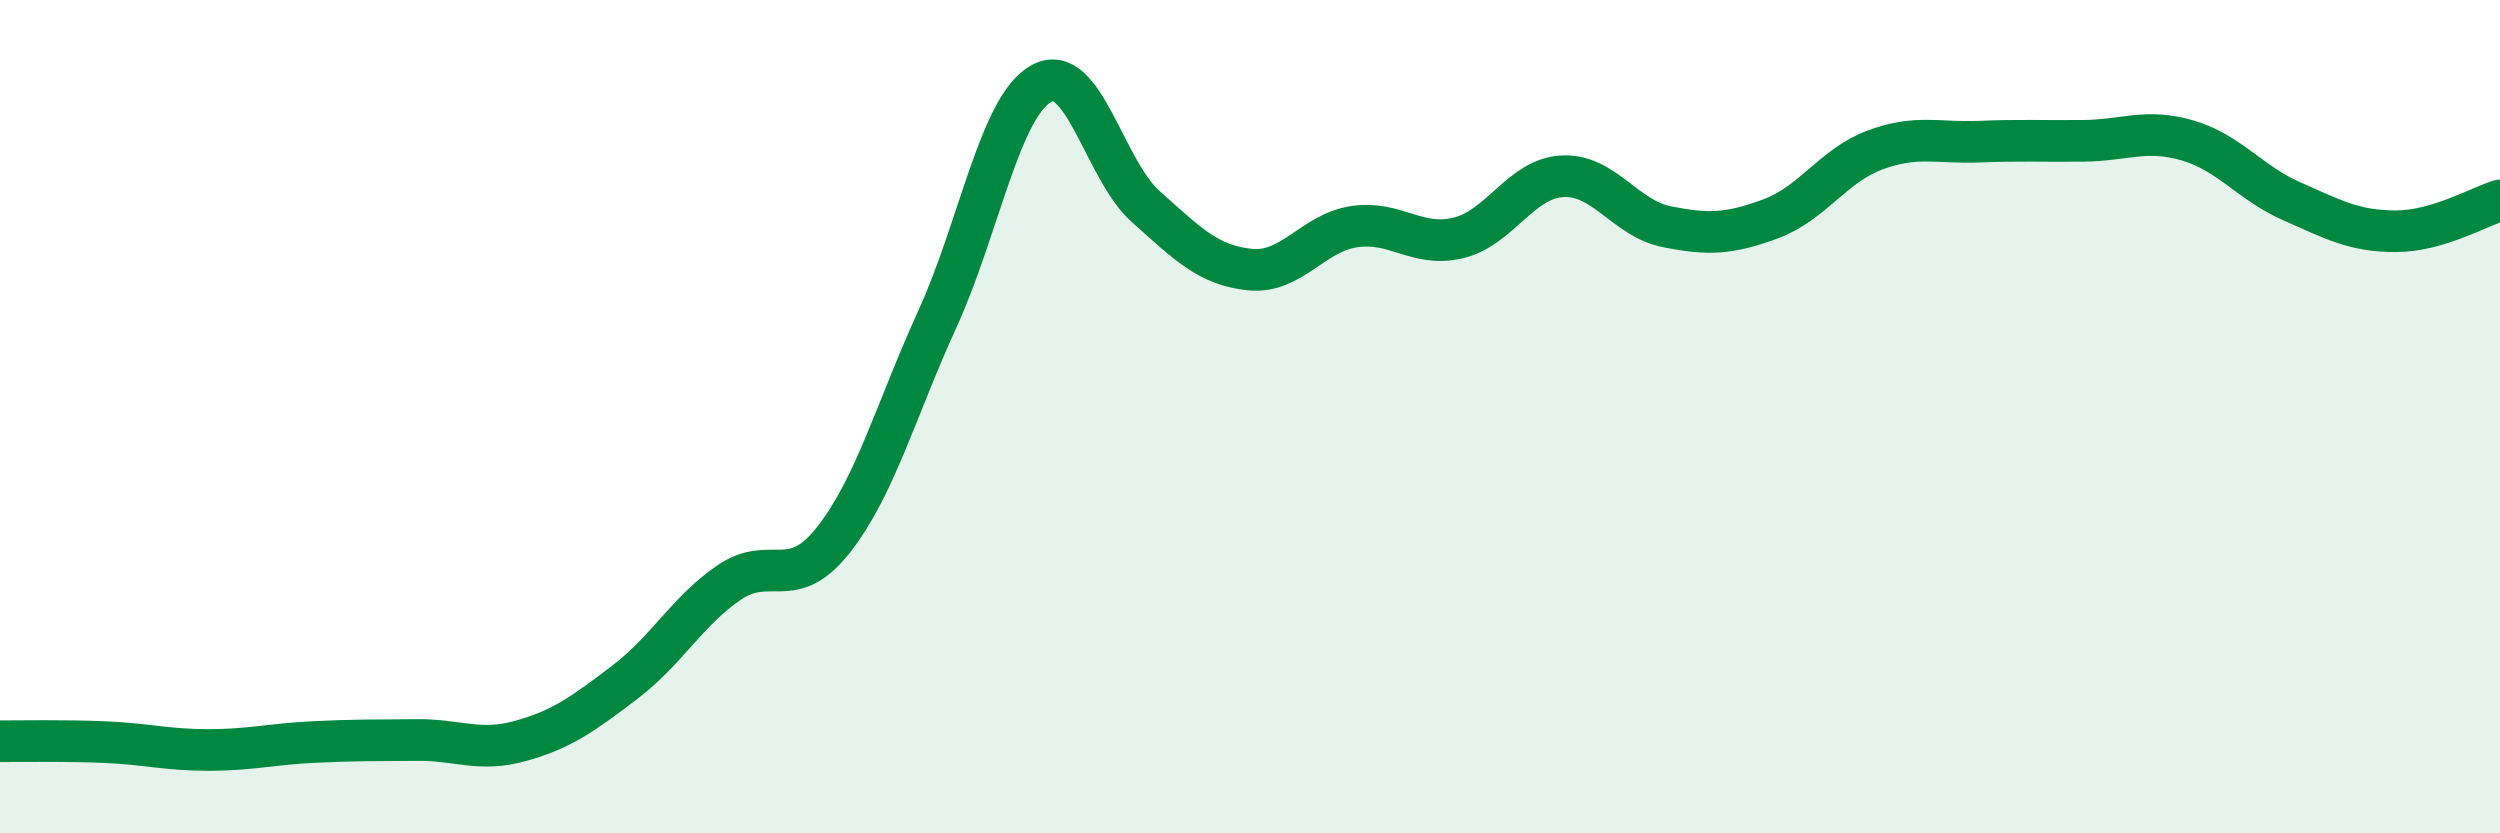
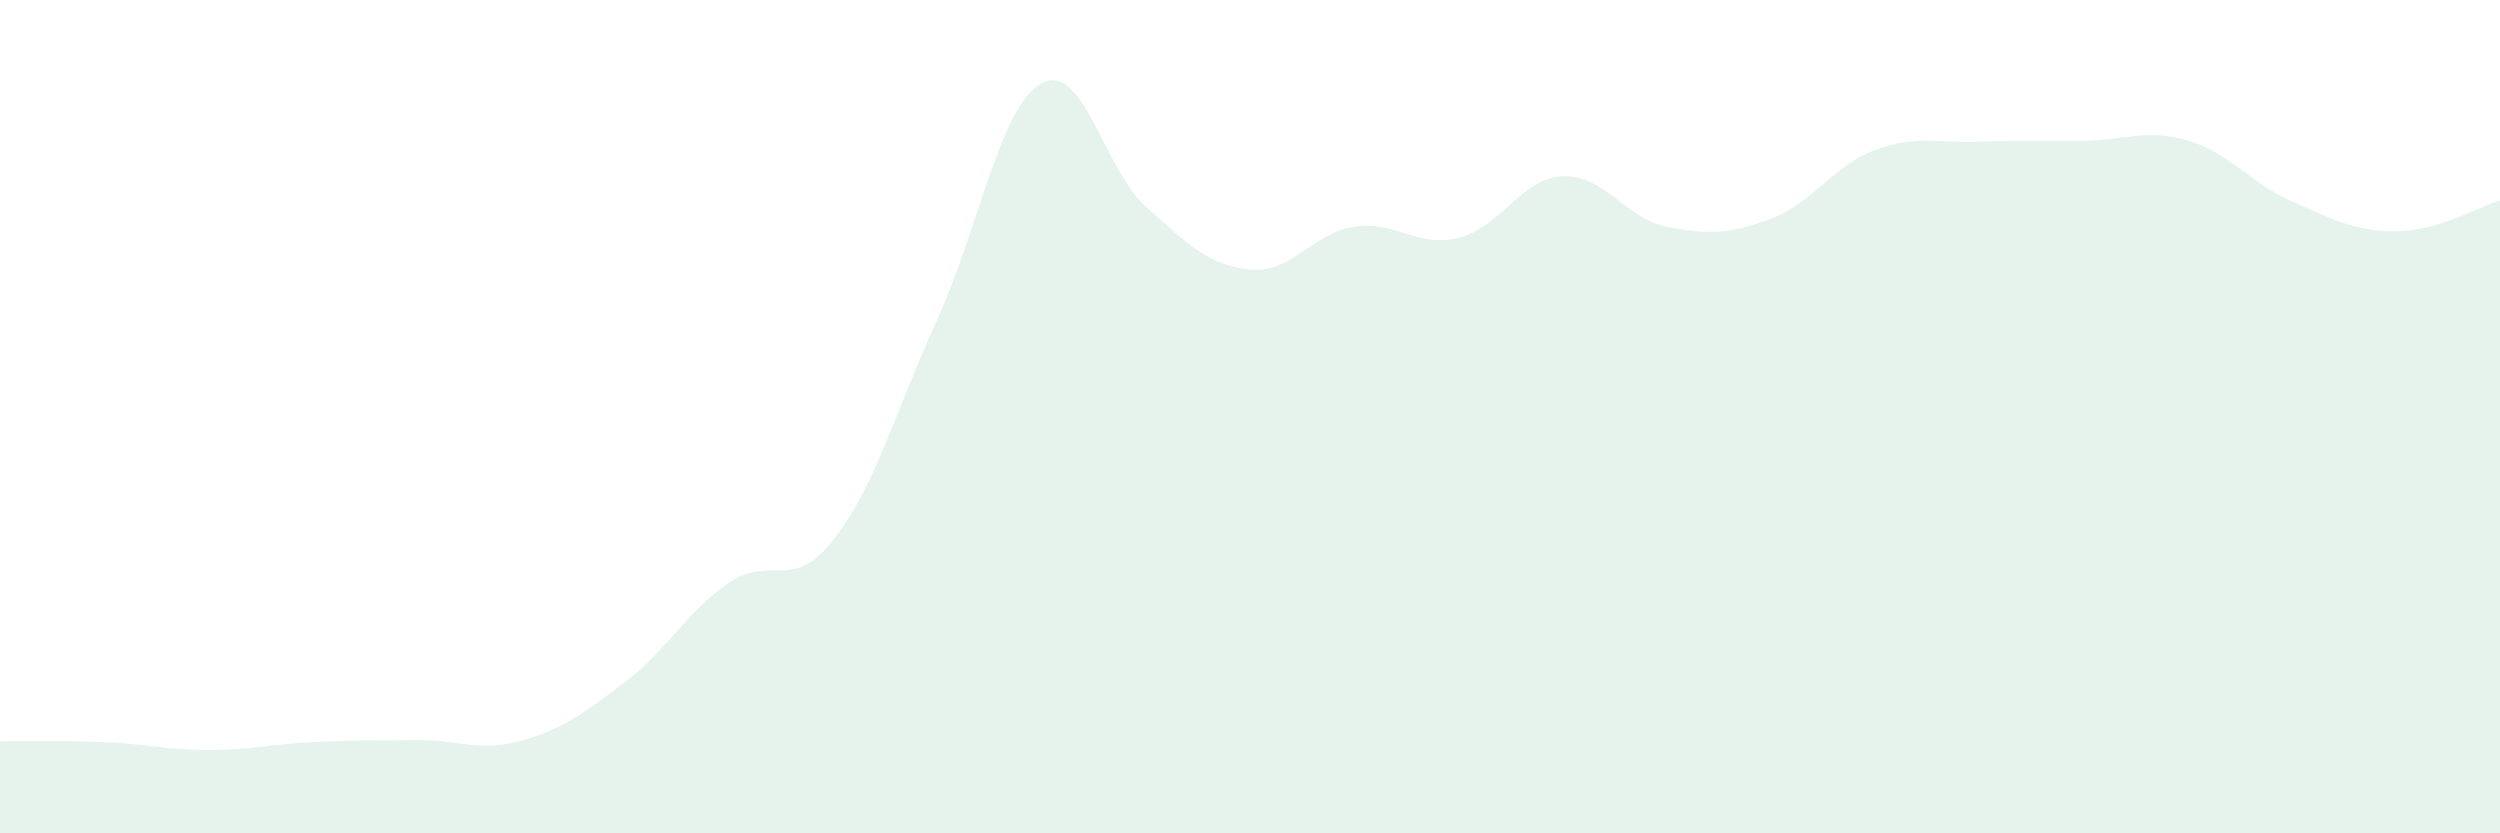
<svg xmlns="http://www.w3.org/2000/svg" width="60" height="20" viewBox="0 0 60 20">
  <path d="M 0,17.79 C 0.5,17.79 1.5,17.77 2.5,17.81 C 3.5,17.85 4,18 5,18 C 6,18 6.5,17.86 7.5,17.81 C 8.5,17.76 9,17.77 10,17.76 C 11,17.75 11.5,18.06 12.5,17.78 C 13.5,17.5 14,17.13 15,16.37 C 16,15.61 16.5,14.66 17.5,13.98 C 18.5,13.3 19,14.23 20,12.96 C 21,11.69 21.5,9.84 22.5,7.65 C 23.5,5.46 24,2.54 25,2 C 26,1.46 26.5,4.07 27.5,4.96 C 28.5,5.85 29,6.37 30,6.47 C 31,6.57 31.5,5.59 32.5,5.44 C 33.5,5.29 34,5.95 35,5.71 C 36,5.47 36.5,4.28 37.5,4.23 C 38.5,4.18 39,5.24 40,5.44 C 41,5.64 41.5,5.62 42.5,5.25 C 43.5,4.88 44,3.97 45,3.6 C 46,3.23 46.5,3.44 47.5,3.4 C 48.5,3.36 49,3.39 50,3.38 C 51,3.37 51.5,3.08 52.5,3.37 C 53.5,3.66 54,4.39 55,4.83 C 56,5.27 56.5,5.55 57.5,5.55 C 58.5,5.55 59.5,4.96 60,4.81L60 20L0 20Z" fill="#008740" opacity="0.1" stroke-linecap="round" stroke-linejoin="round" />
-   <path d="M 0,17.79 C 0.5,17.79 1.5,17.77 2.5,17.81 C 3.5,17.85 4,18 5,18 C 6,18 6.5,17.86 7.5,17.81 C 8.5,17.76 9,17.77 10,17.76 C 11,17.75 11.5,18.06 12.5,17.78 C 13.5,17.5 14,17.13 15,16.37 C 16,15.61 16.5,14.66 17.5,13.98 C 18.5,13.3 19,14.23 20,12.96 C 21,11.69 21.5,9.84 22.5,7.65 C 23.5,5.46 24,2.54 25,2 C 26,1.46 26.5,4.07 27.5,4.96 C 28.5,5.85 29,6.37 30,6.47 C 31,6.57 31.5,5.59 32.5,5.44 C 33.5,5.29 34,5.95 35,5.71 C 36,5.47 36.5,4.28 37.5,4.23 C 38.5,4.18 39,5.24 40,5.44 C 41,5.64 41.5,5.62 42.5,5.25 C 43.5,4.88 44,3.97 45,3.6 C 46,3.23 46.5,3.44 47.5,3.4 C 48.5,3.36 49,3.39 50,3.38 C 51,3.37 51.5,3.08 52.5,3.37 C 53.5,3.66 54,4.39 55,4.83 C 56,5.27 56.5,5.55 57.5,5.55 C 58.5,5.55 59.5,4.96 60,4.81" stroke="#008740" stroke-width="1" fill="none" stroke-linecap="round" stroke-linejoin="round" />
</svg>